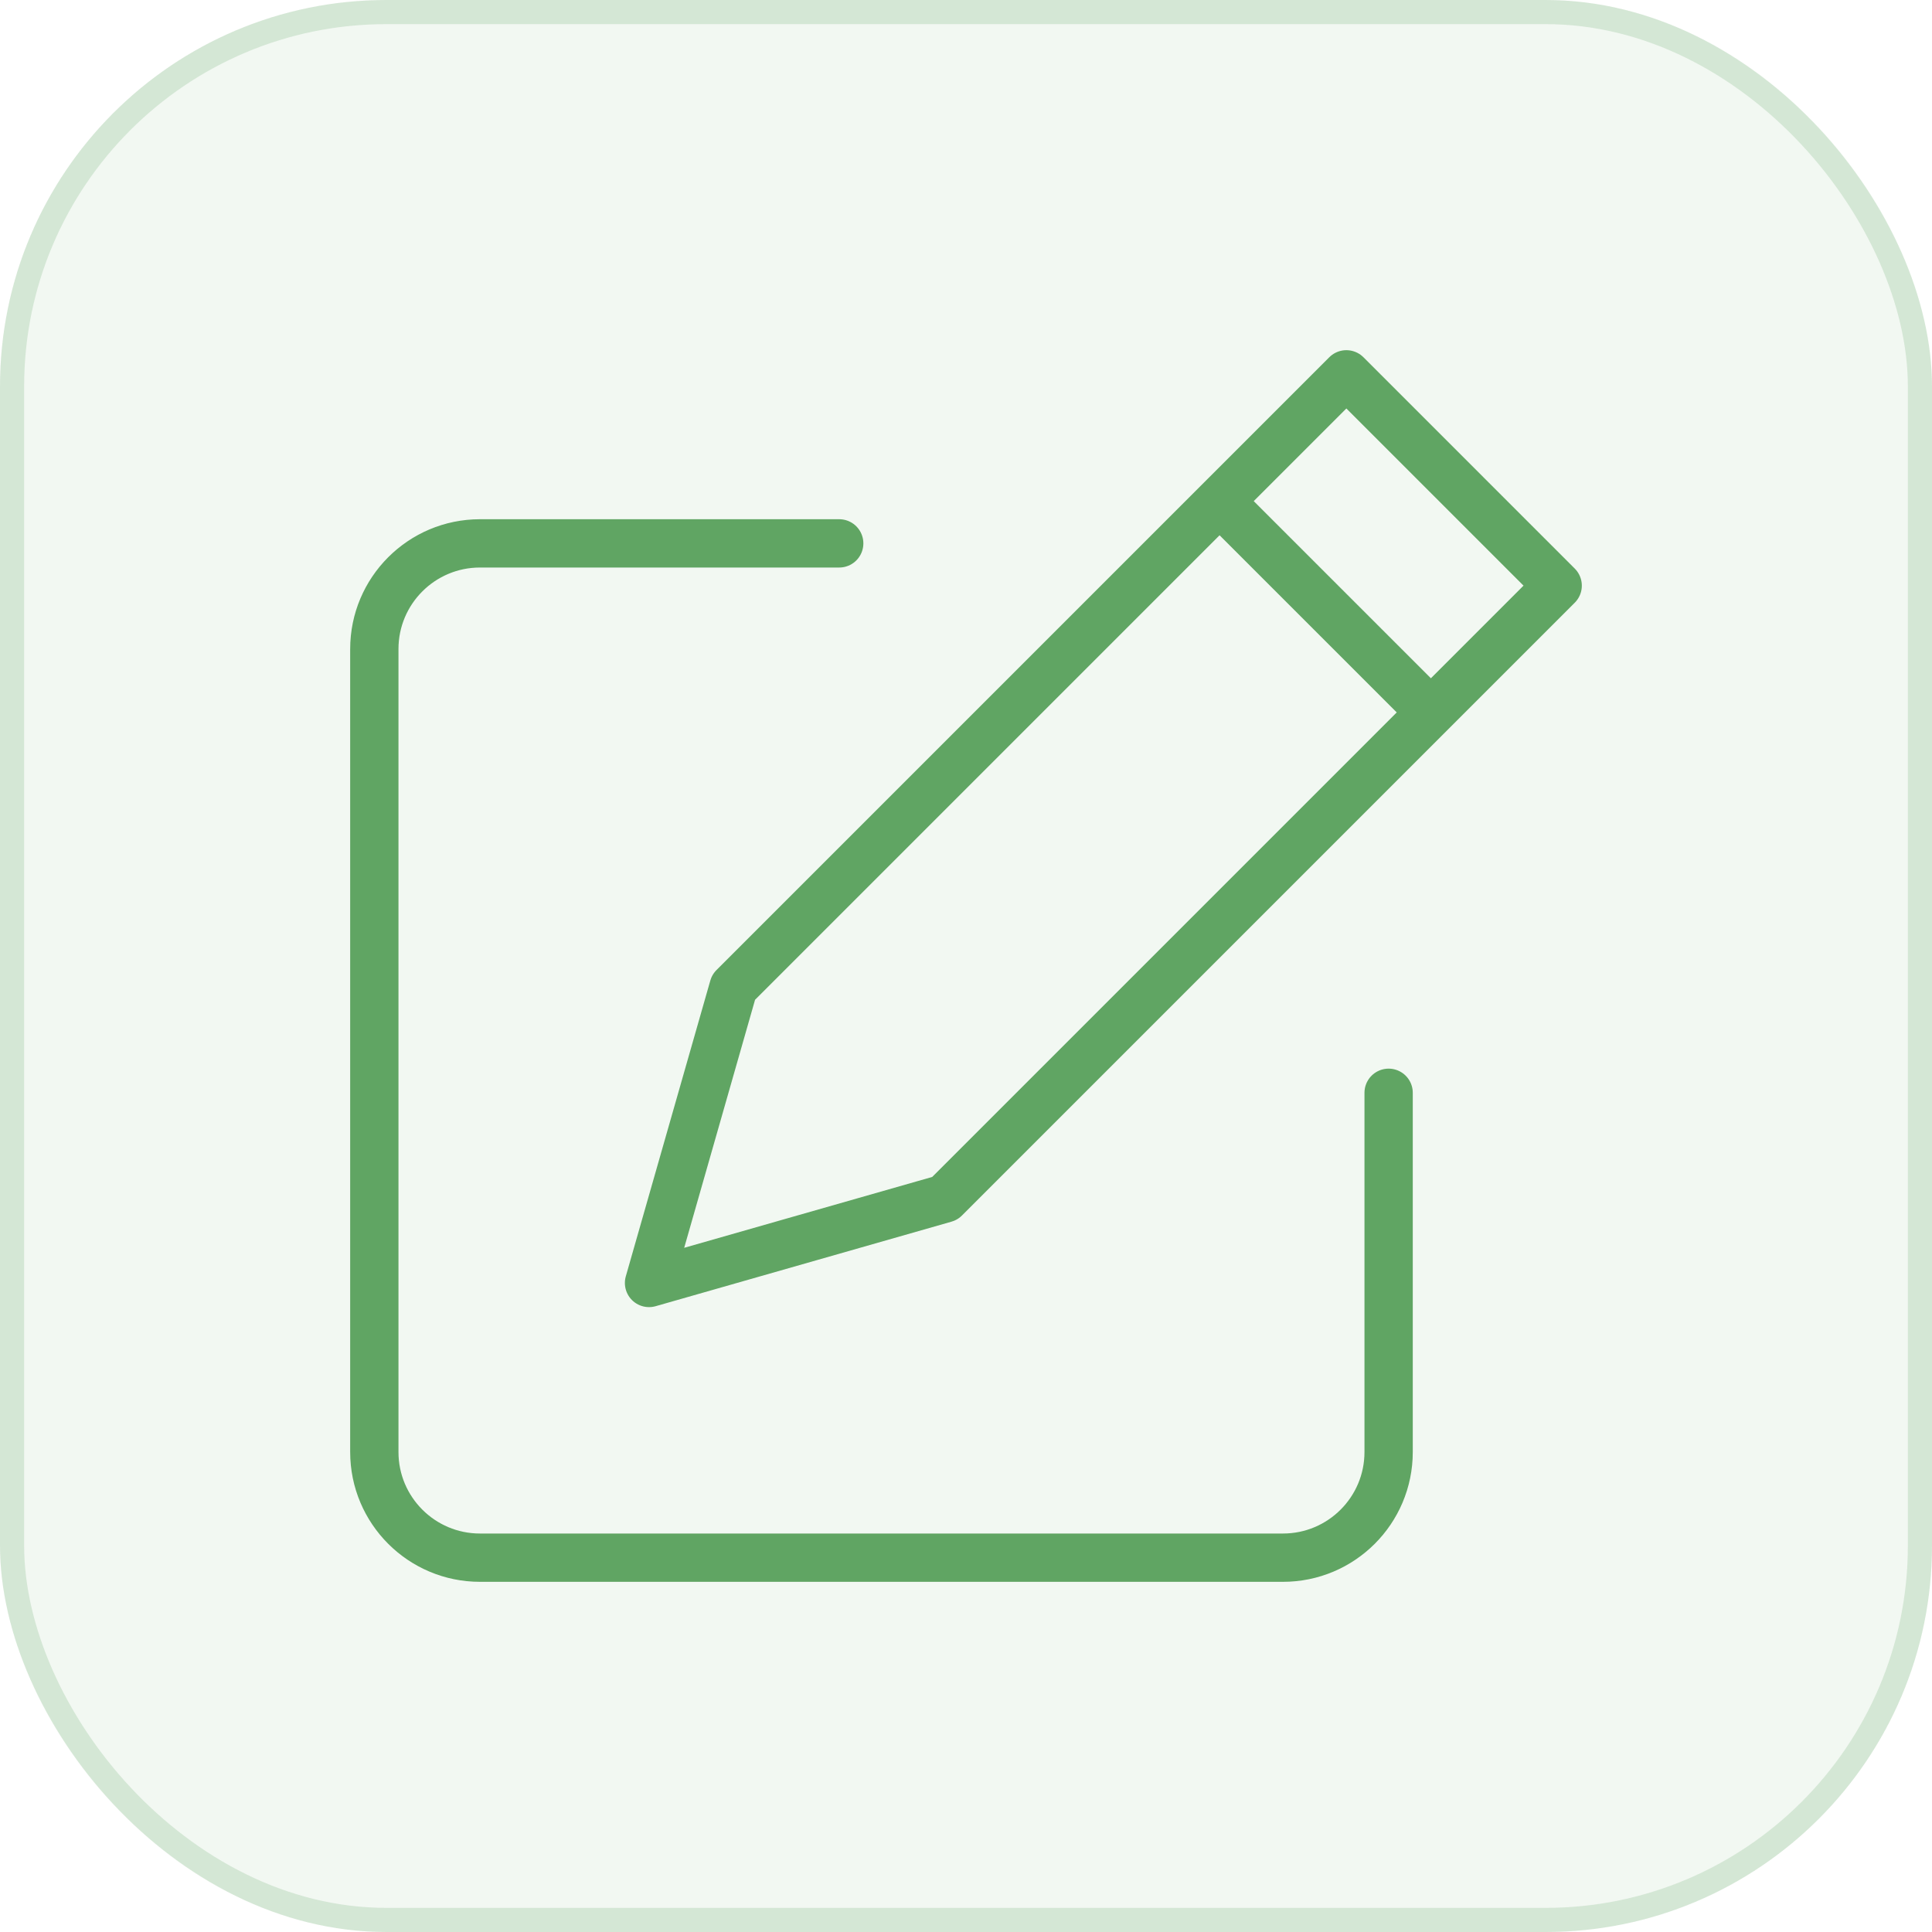
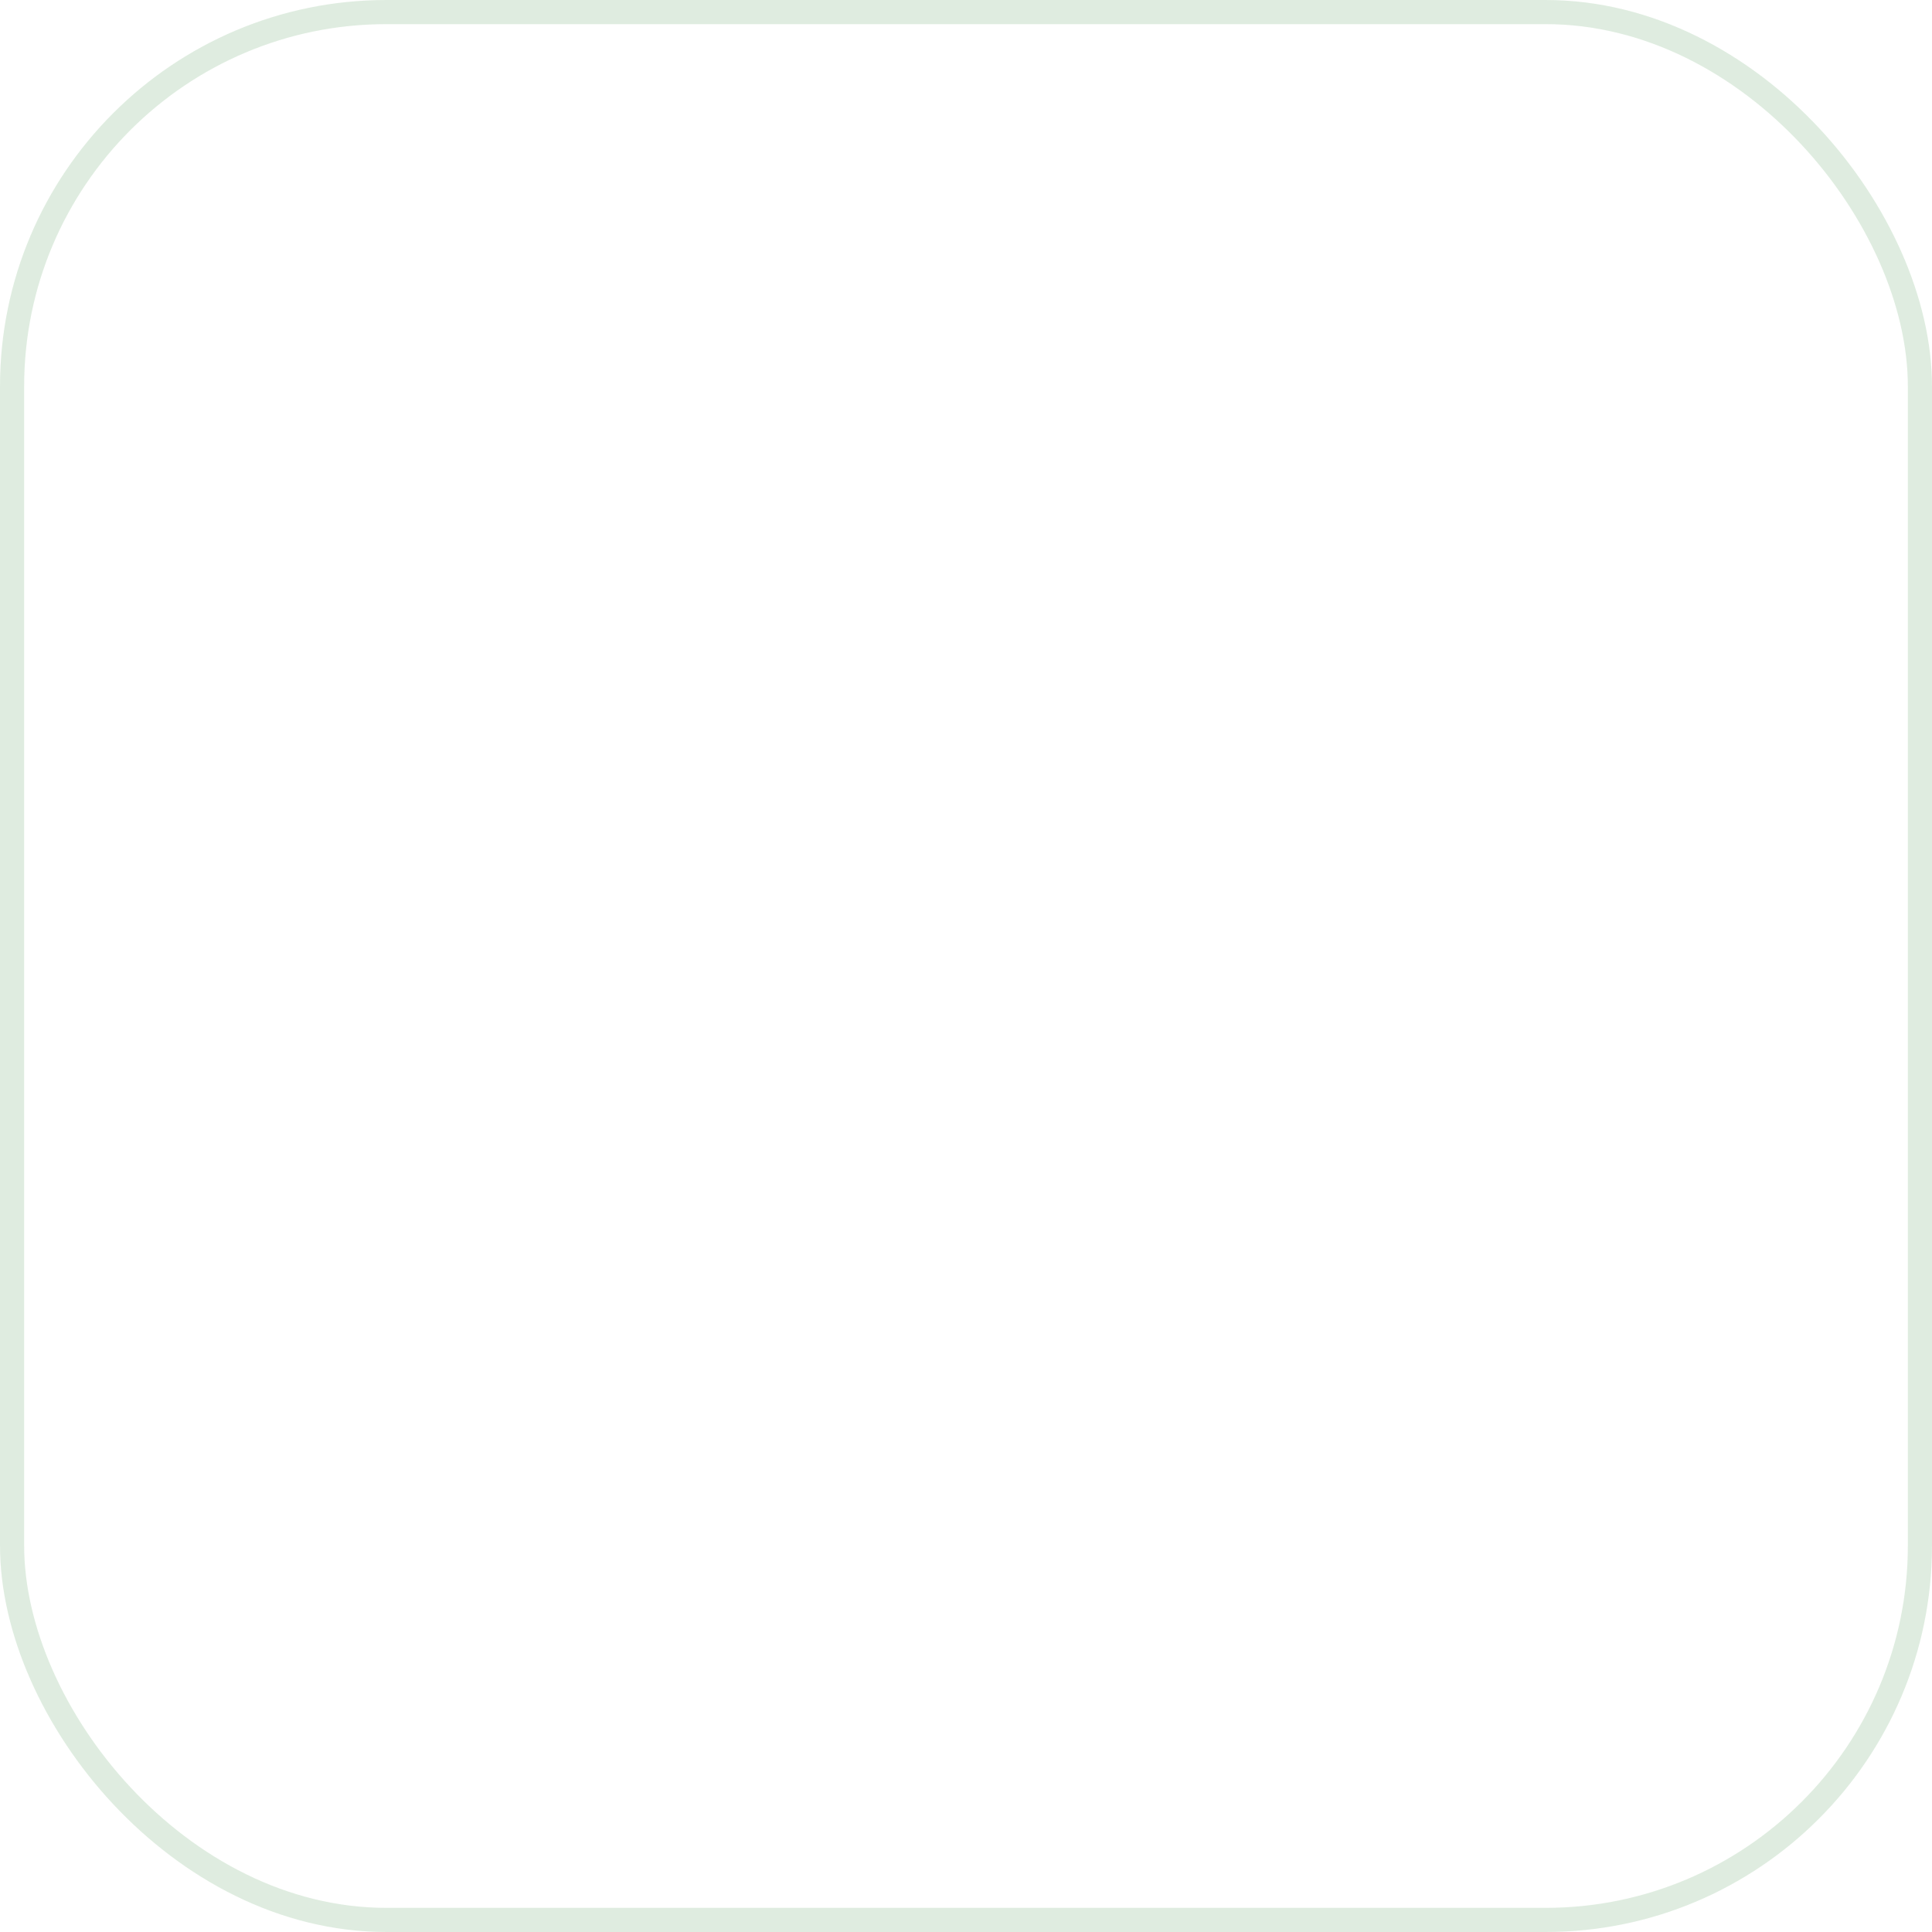
<svg xmlns="http://www.w3.org/2000/svg" width="80" height="80" viewBox="0 0 80 80" fill="none">
  <g opacity="0.8">
-     <rect width="80" height="80" rx="16" fill="#388E3C" fill-opacity="0.08" />
    <rect x="0.5" y="0.5" width="79" height="79" rx="15.5" stroke="#388E3C" stroke-opacity="0.2" />
-     <path d="M50.5 20.75L59.25 29.5M34.75 22.5H19.875C17.459 22.5 15.5 24.459 15.5 26.875V60.125C15.5 62.541 17.459 64.5 19.875 64.5H53.125C55.541 64.5 57.5 62.541 57.5 60.125V45.25M39.125 49.625L26.875 53.125L30.375 40.875L55.75 15.5L64.5 24.25L39.125 49.625Z" stroke="#388E3C" stroke-width="2" stroke-linecap="round" stroke-linejoin="round" />
  </g>
</svg>